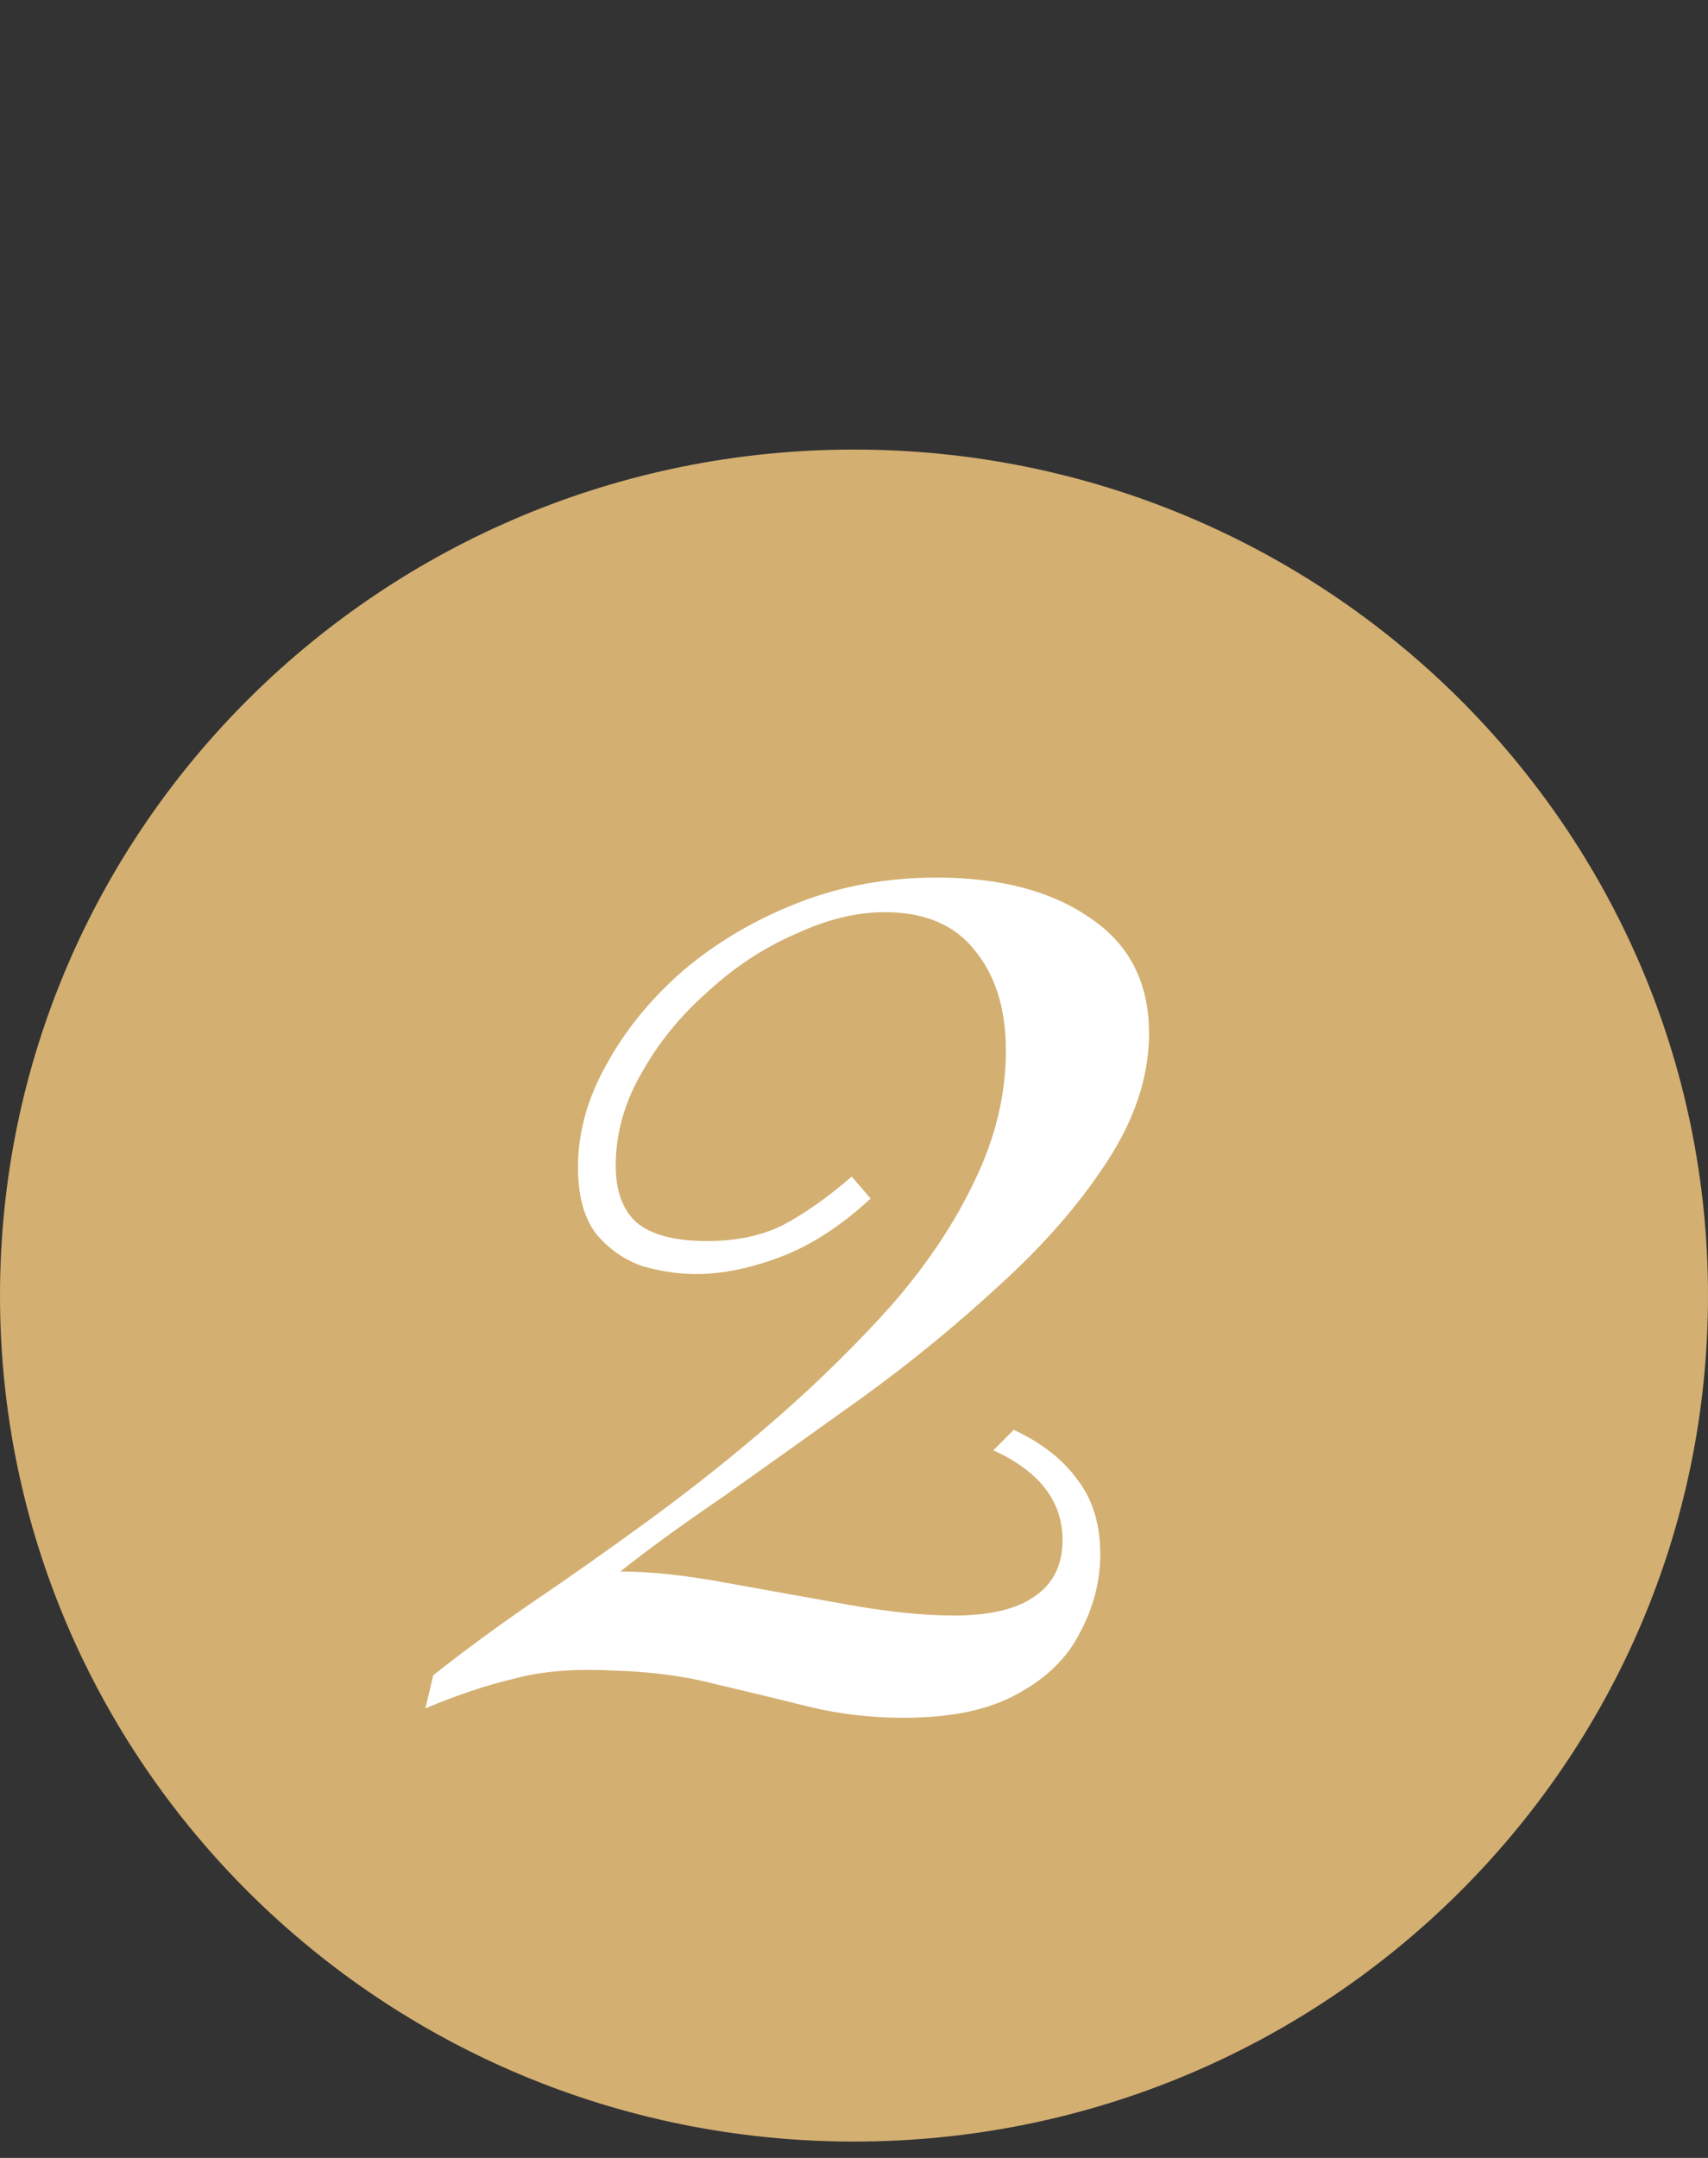
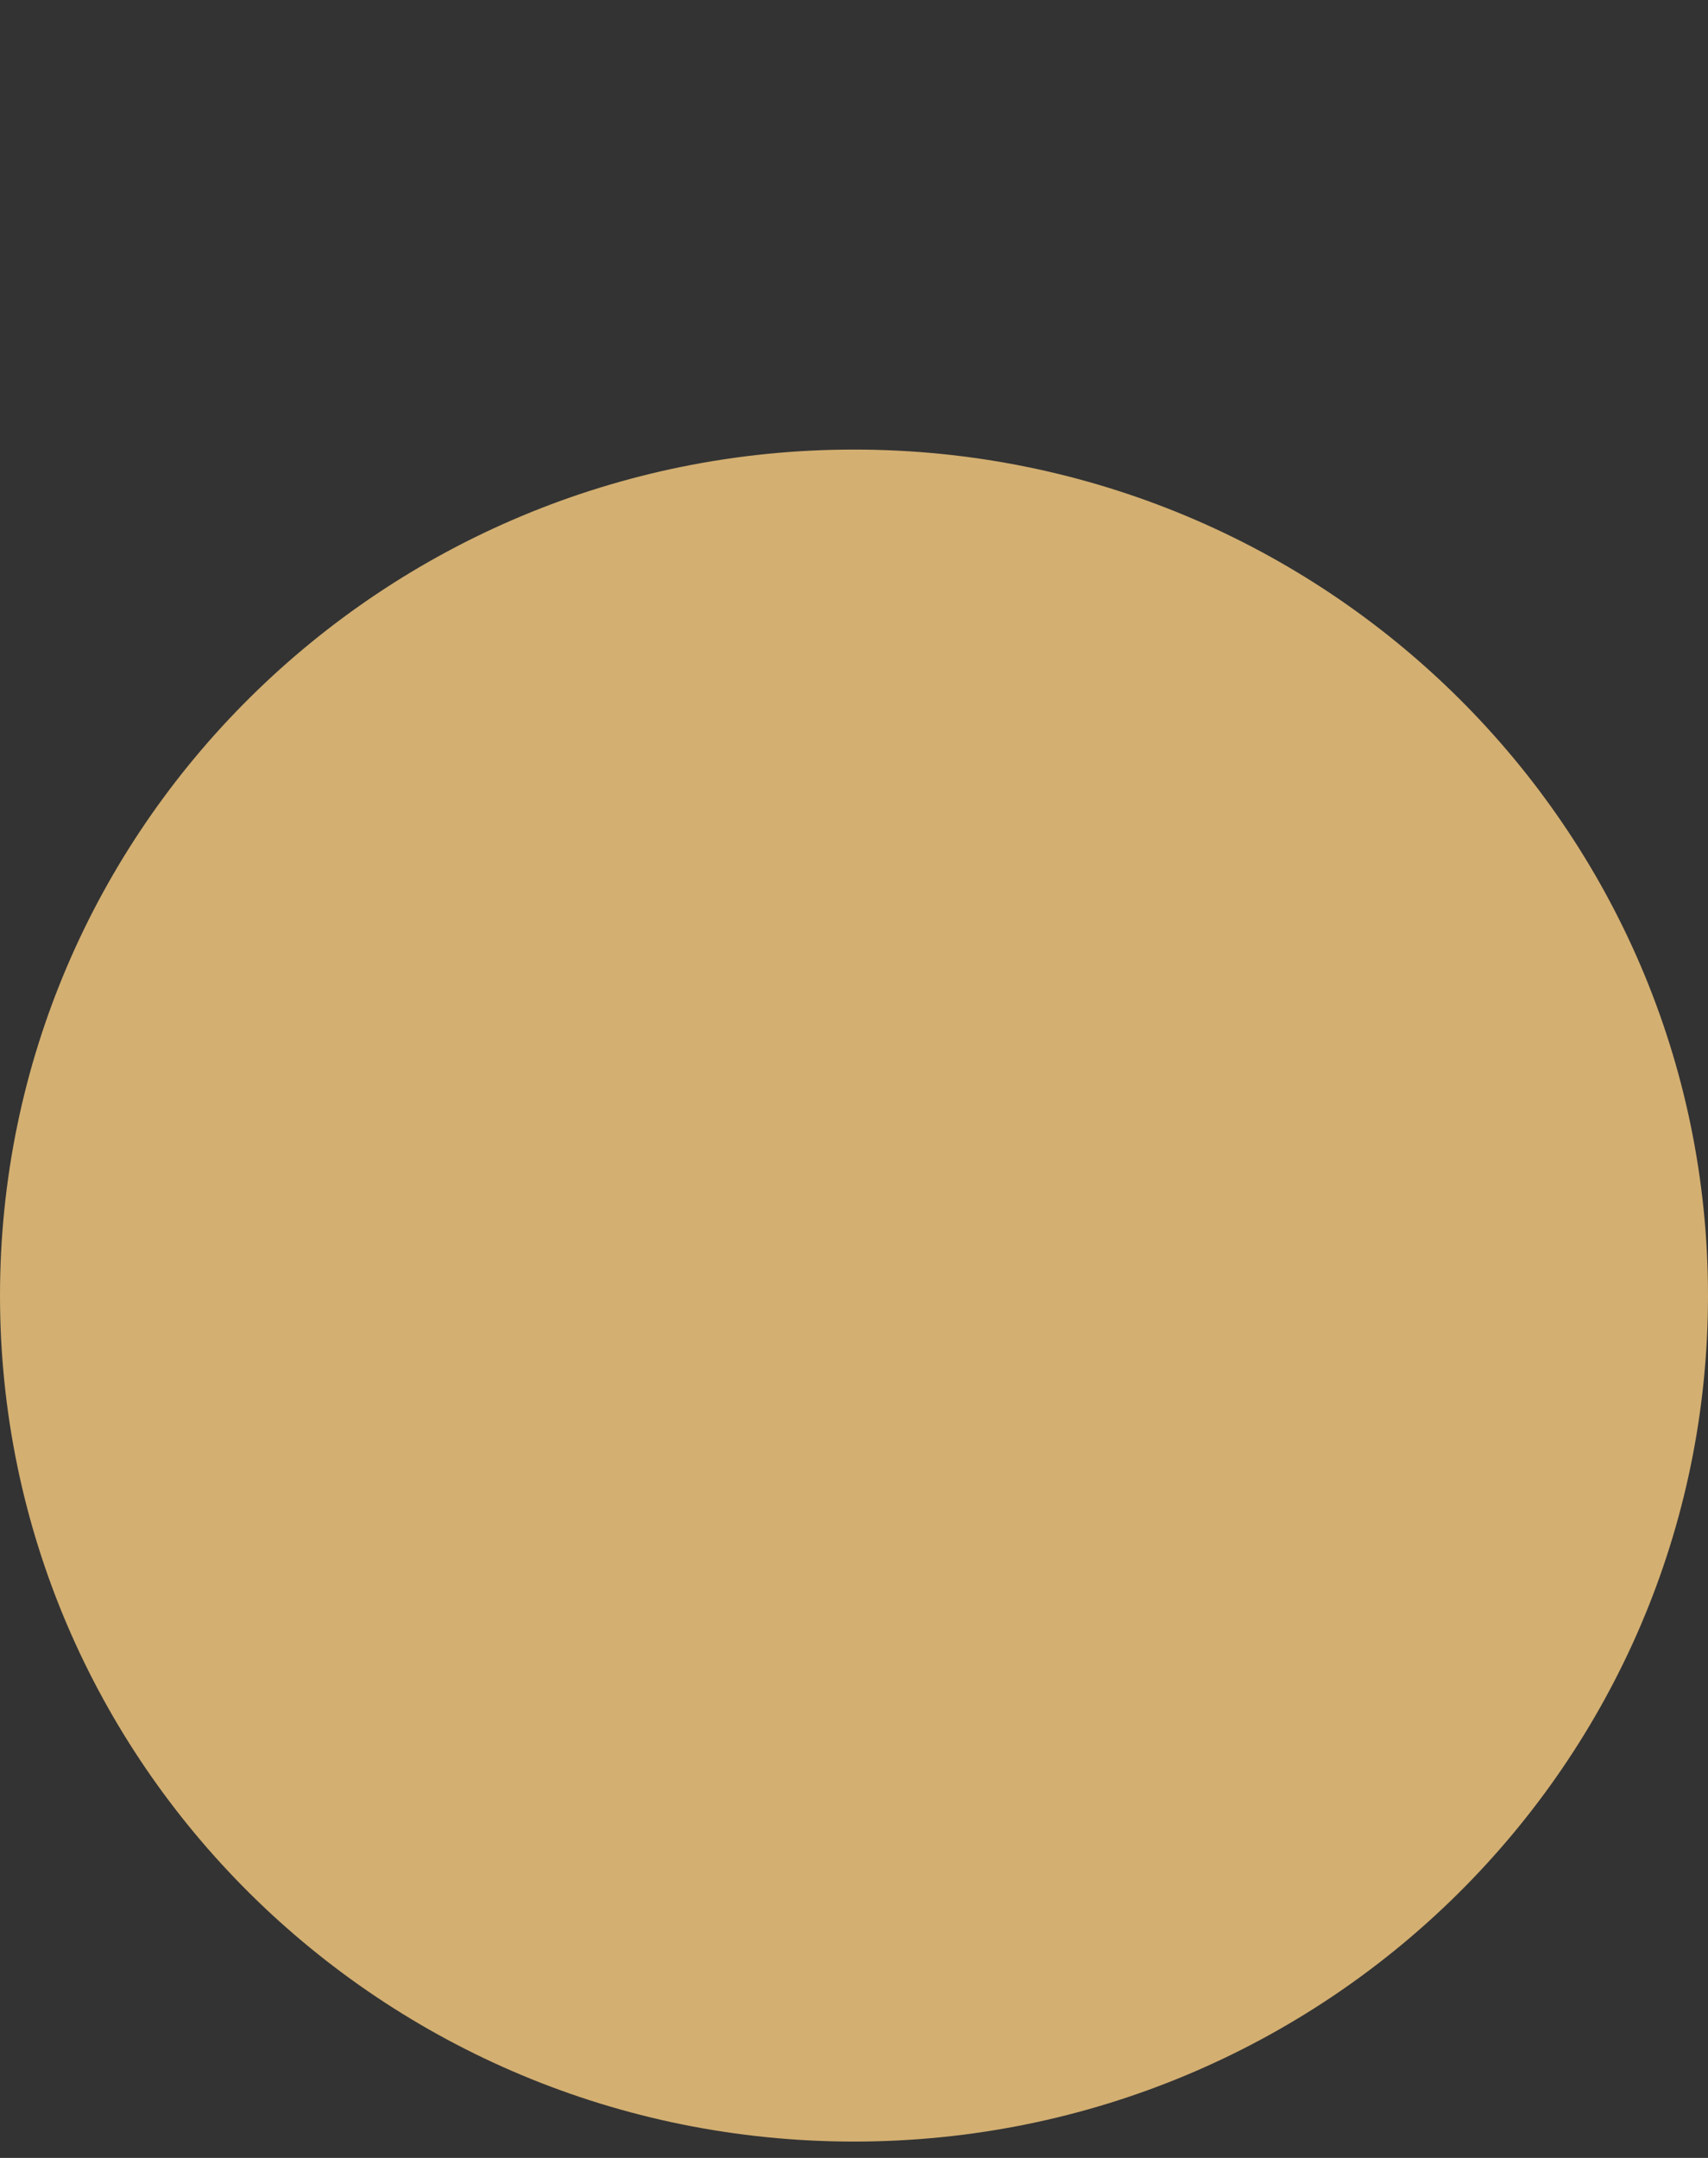
<svg xmlns="http://www.w3.org/2000/svg" width="38" height="48" viewBox="0 0 38 48" fill="none">
  <rect x="0" y="0" width="38" height="48" fill="#333333" stroke="none" />
  <path d="M19 47.636C29.493 47.636 38 39.211 38 28.818C38 18.425 29.493 10 19 10C8.507 10 0 18.425 0 28.818C0 39.211 8.507 47.636 19 47.636Z" fill="#D3AF71" />
-   <path d="M20.839 19.52C22.262 19.52 23.405 19.823 24.269 20.43C25.132 21.013 25.564 21.865 25.564 22.985C25.564 23.942 25.249 24.898 24.619 25.855C24.012 26.788 23.219 27.698 22.239 28.585C21.282 29.472 20.255 30.312 19.159 31.105C18.085 31.875 17.07 32.598 16.114 33.275C15.157 33.928 14.387 34.488 13.804 34.955C14.457 34.955 15.227 35.037 16.114 35.2C17.024 35.363 17.934 35.527 18.844 35.69C19.754 35.853 20.547 35.935 21.224 35.935C22.017 35.935 22.612 35.795 23.009 35.515C23.429 35.235 23.639 34.815 23.639 34.255C23.639 33.392 23.125 32.727 22.099 32.26L22.554 31.805C23.16 32.085 23.627 32.447 23.954 32.89C24.304 33.333 24.479 33.893 24.479 34.57C24.479 35.177 24.327 35.76 24.024 36.32C23.744 36.88 23.277 37.335 22.624 37.685C21.994 38.035 21.154 38.21 20.104 38.21C19.38 38.21 18.68 38.128 18.004 37.965C17.35 37.802 16.674 37.638 15.974 37.475C15.274 37.288 14.504 37.183 13.664 37.16C12.8 37.113 12.065 37.172 11.459 37.335C10.852 37.475 10.187 37.697 9.464 38L9.639 37.265C10.222 36.798 10.934 36.273 11.774 35.69C12.637 35.107 13.547 34.465 14.504 33.765C15.46 33.065 16.394 32.318 17.304 31.525C18.237 30.708 19.089 29.868 19.859 29.005C20.629 28.118 21.235 27.208 21.679 26.275C22.145 25.318 22.379 24.35 22.379 23.37C22.379 22.437 22.145 21.69 21.679 21.13C21.235 20.57 20.57 20.29 19.684 20.29C19.054 20.29 18.389 20.453 17.689 20.78C16.989 21.083 16.335 21.515 15.729 22.075C15.122 22.612 14.632 23.218 14.259 23.895C13.885 24.548 13.699 25.225 13.699 25.925C13.699 26.485 13.85 26.905 14.154 27.185C14.48 27.465 15.005 27.605 15.729 27.605C16.382 27.605 16.942 27.488 17.409 27.255C17.899 26.998 18.412 26.637 18.949 26.17L19.369 26.66C18.715 27.267 18.05 27.698 17.374 27.955C16.697 28.212 16.067 28.34 15.484 28.34C15.11 28.34 14.714 28.282 14.294 28.165C13.897 28.025 13.559 27.792 13.279 27.465C12.999 27.115 12.859 26.613 12.859 25.96C12.859 25.19 13.069 24.432 13.489 23.685C13.909 22.915 14.48 22.215 15.204 21.585C15.95 20.955 16.802 20.453 17.759 20.08C18.715 19.707 19.742 19.52 20.839 19.52Z" fill="white" />
</svg>